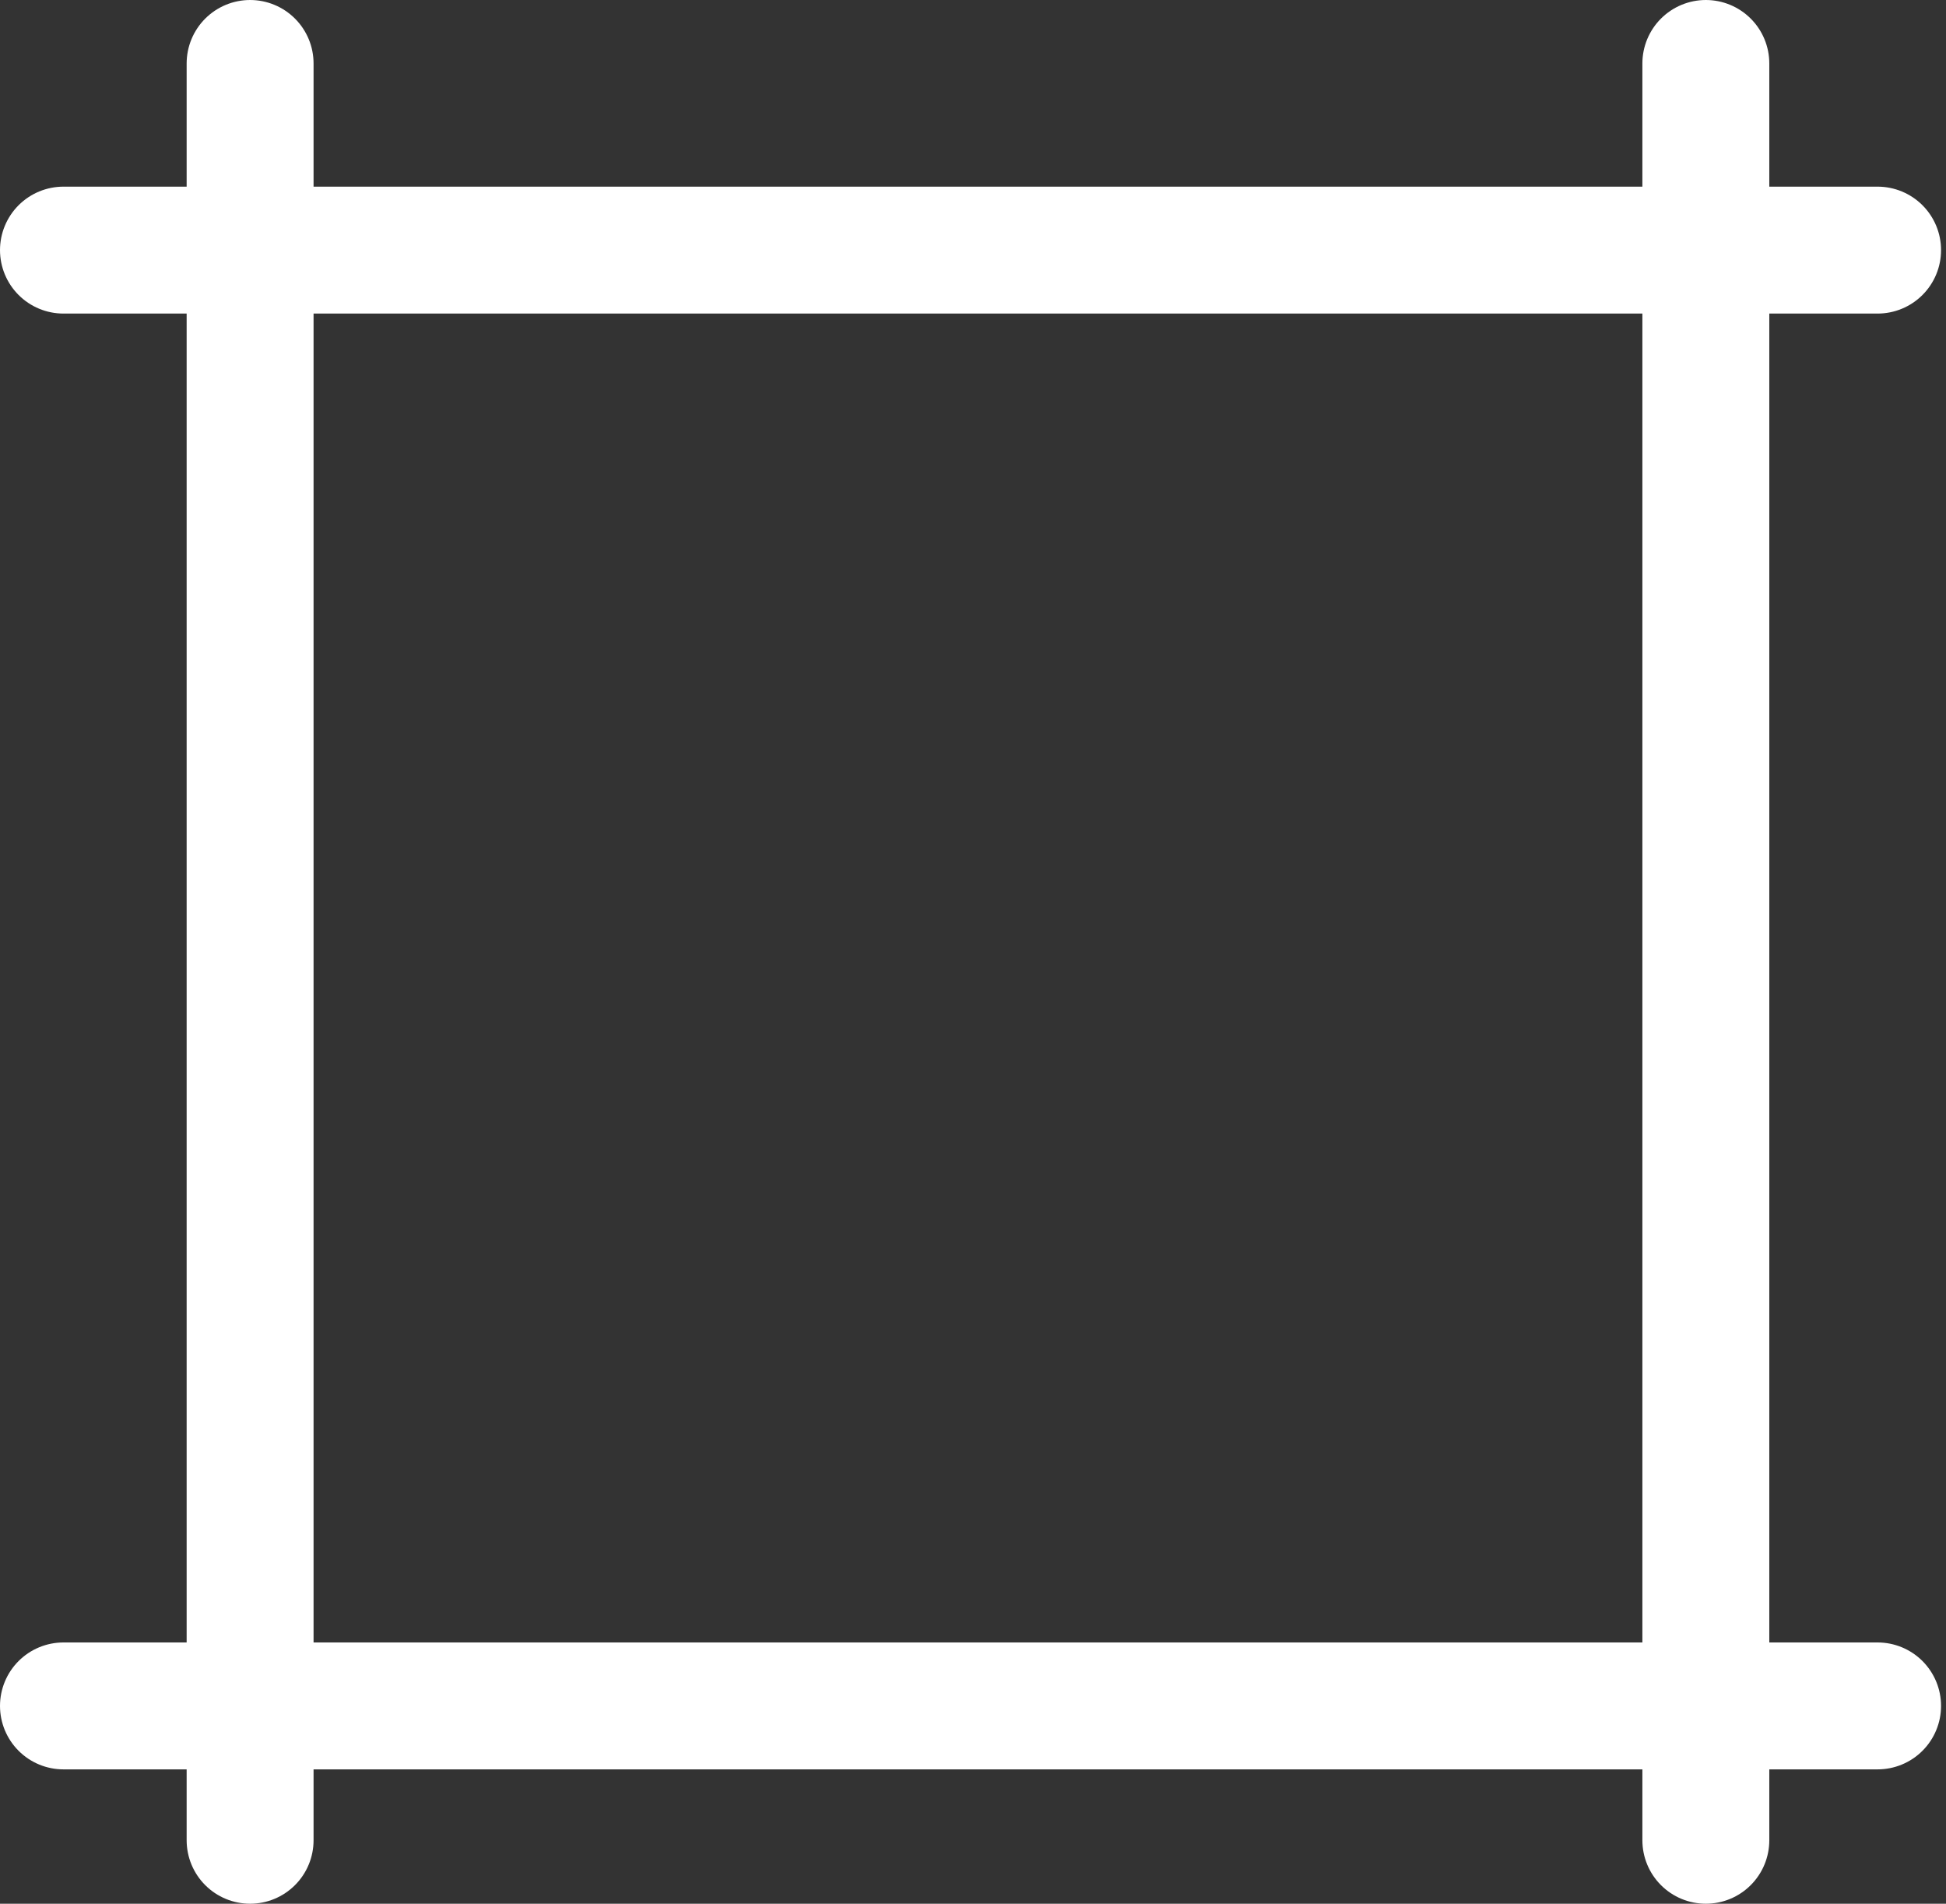
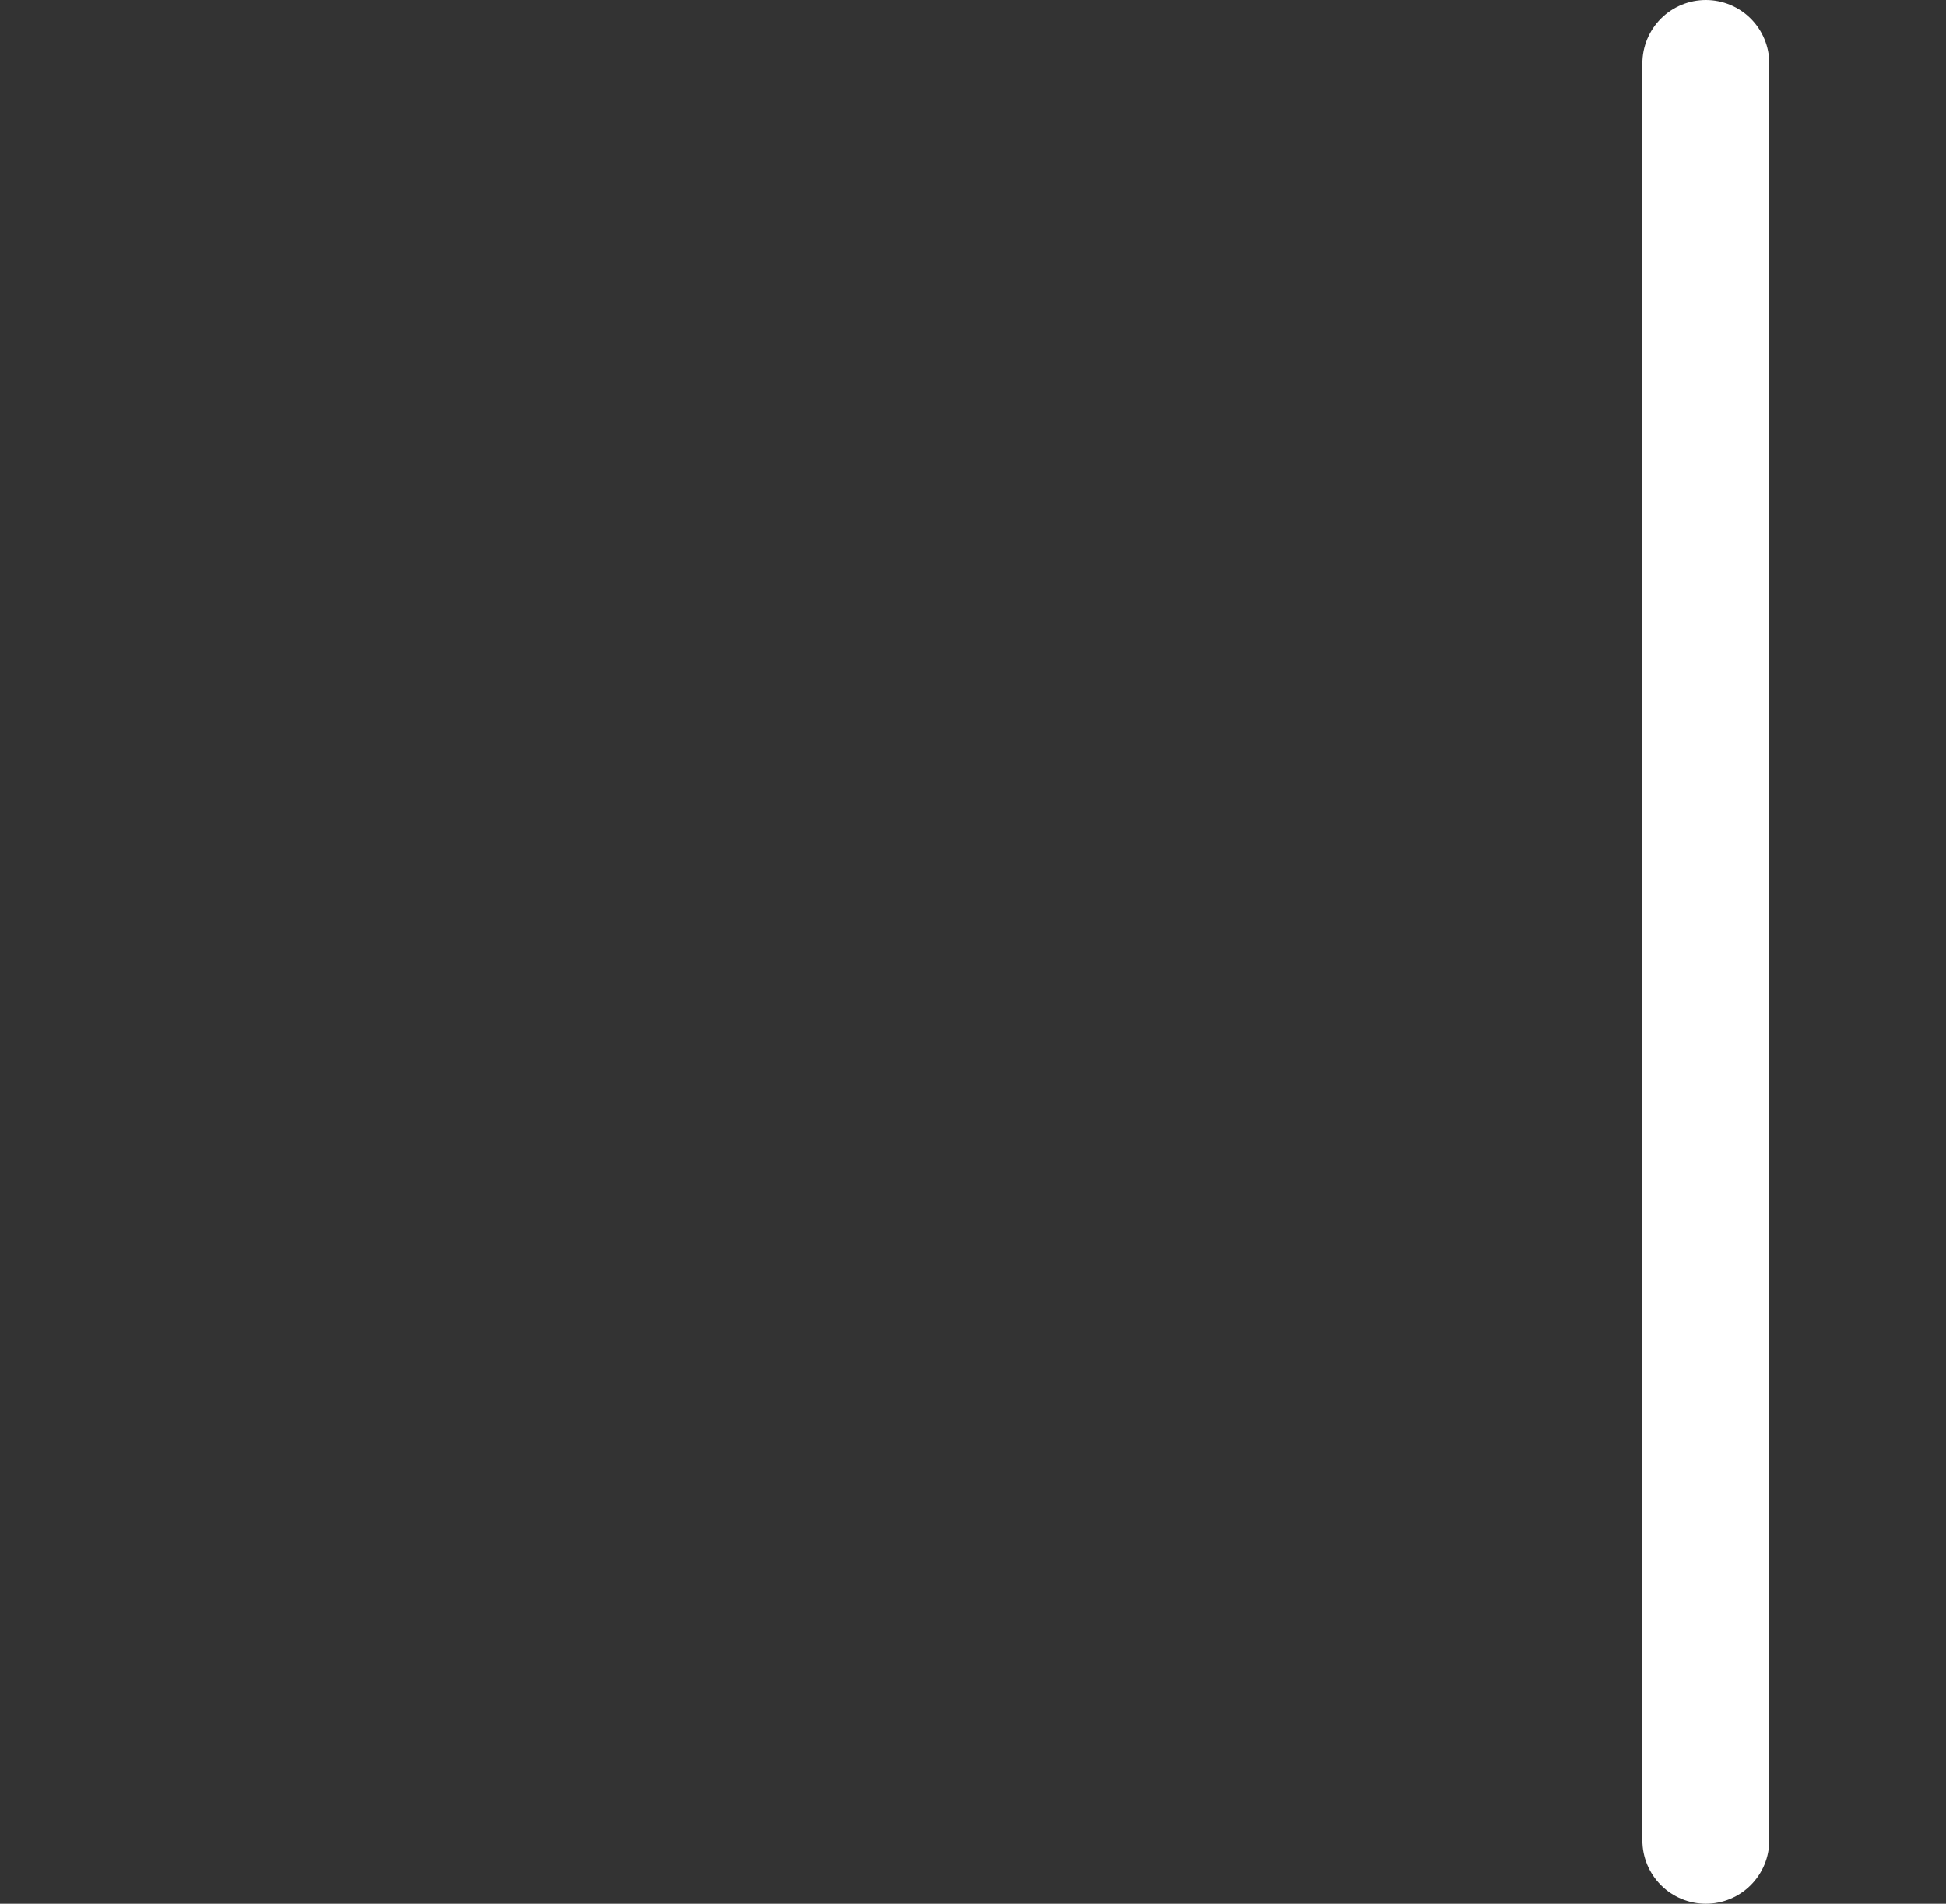
<svg xmlns="http://www.w3.org/2000/svg" width="46" height="45" viewBox="0 0 46 45" fill="none">
  <rect x="0" y="0" width="46" height="45" fill="#333333" stroke="none" />
-   <line x1="5.912" y1="1.5" x2="5.912" y2="43.5" stroke="white" stroke-width="3" stroke-linecap="round" />
  <line x1="40.323" y1="1.5" x2="40.323" y2="43.5" stroke="white" stroke-width="3" stroke-linecap="round" />
-   <line x1="44.383" y1="5.912" x2="1.5" y2="5.912" stroke="white" stroke-width="3" stroke-linecap="round" />
-   <line x1="44.383" y1="40.324" x2="1.5" y2="40.324" stroke="white" stroke-width="3" stroke-linecap="round" />
</svg>